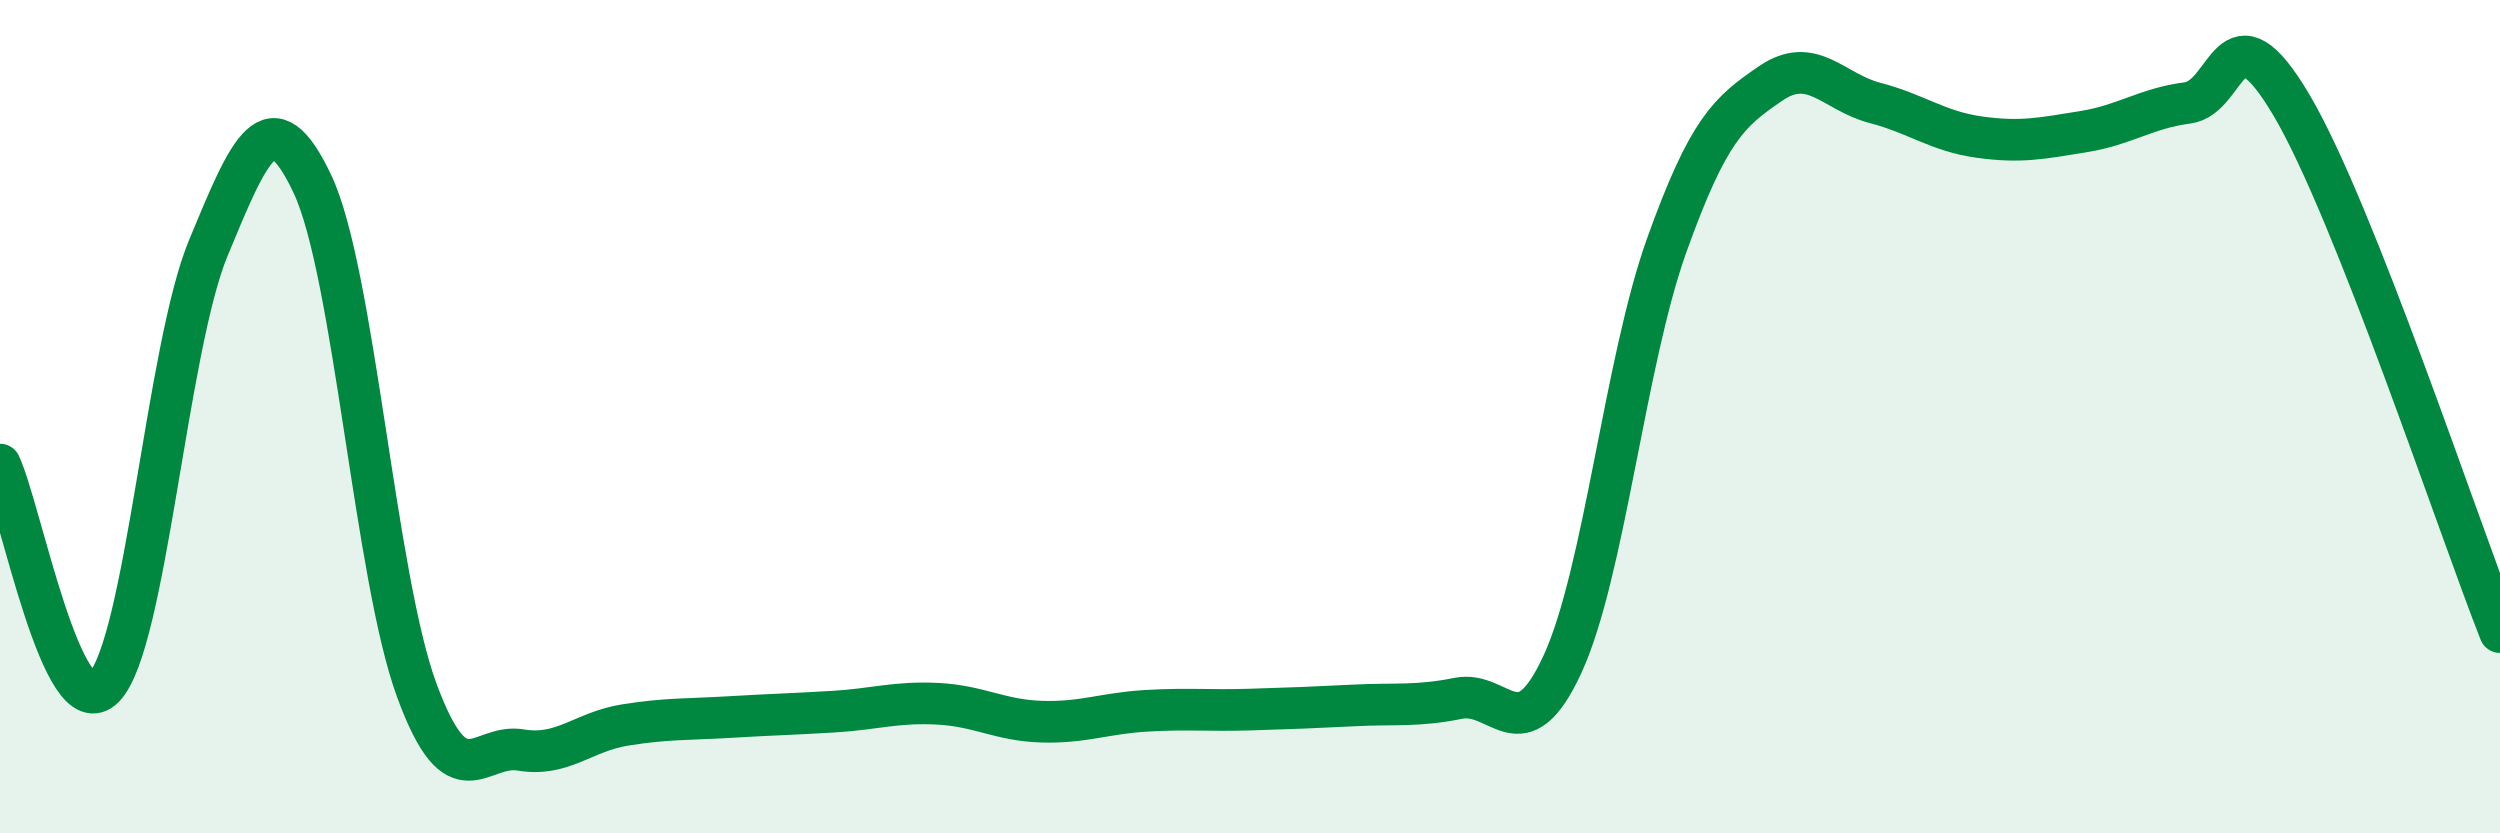
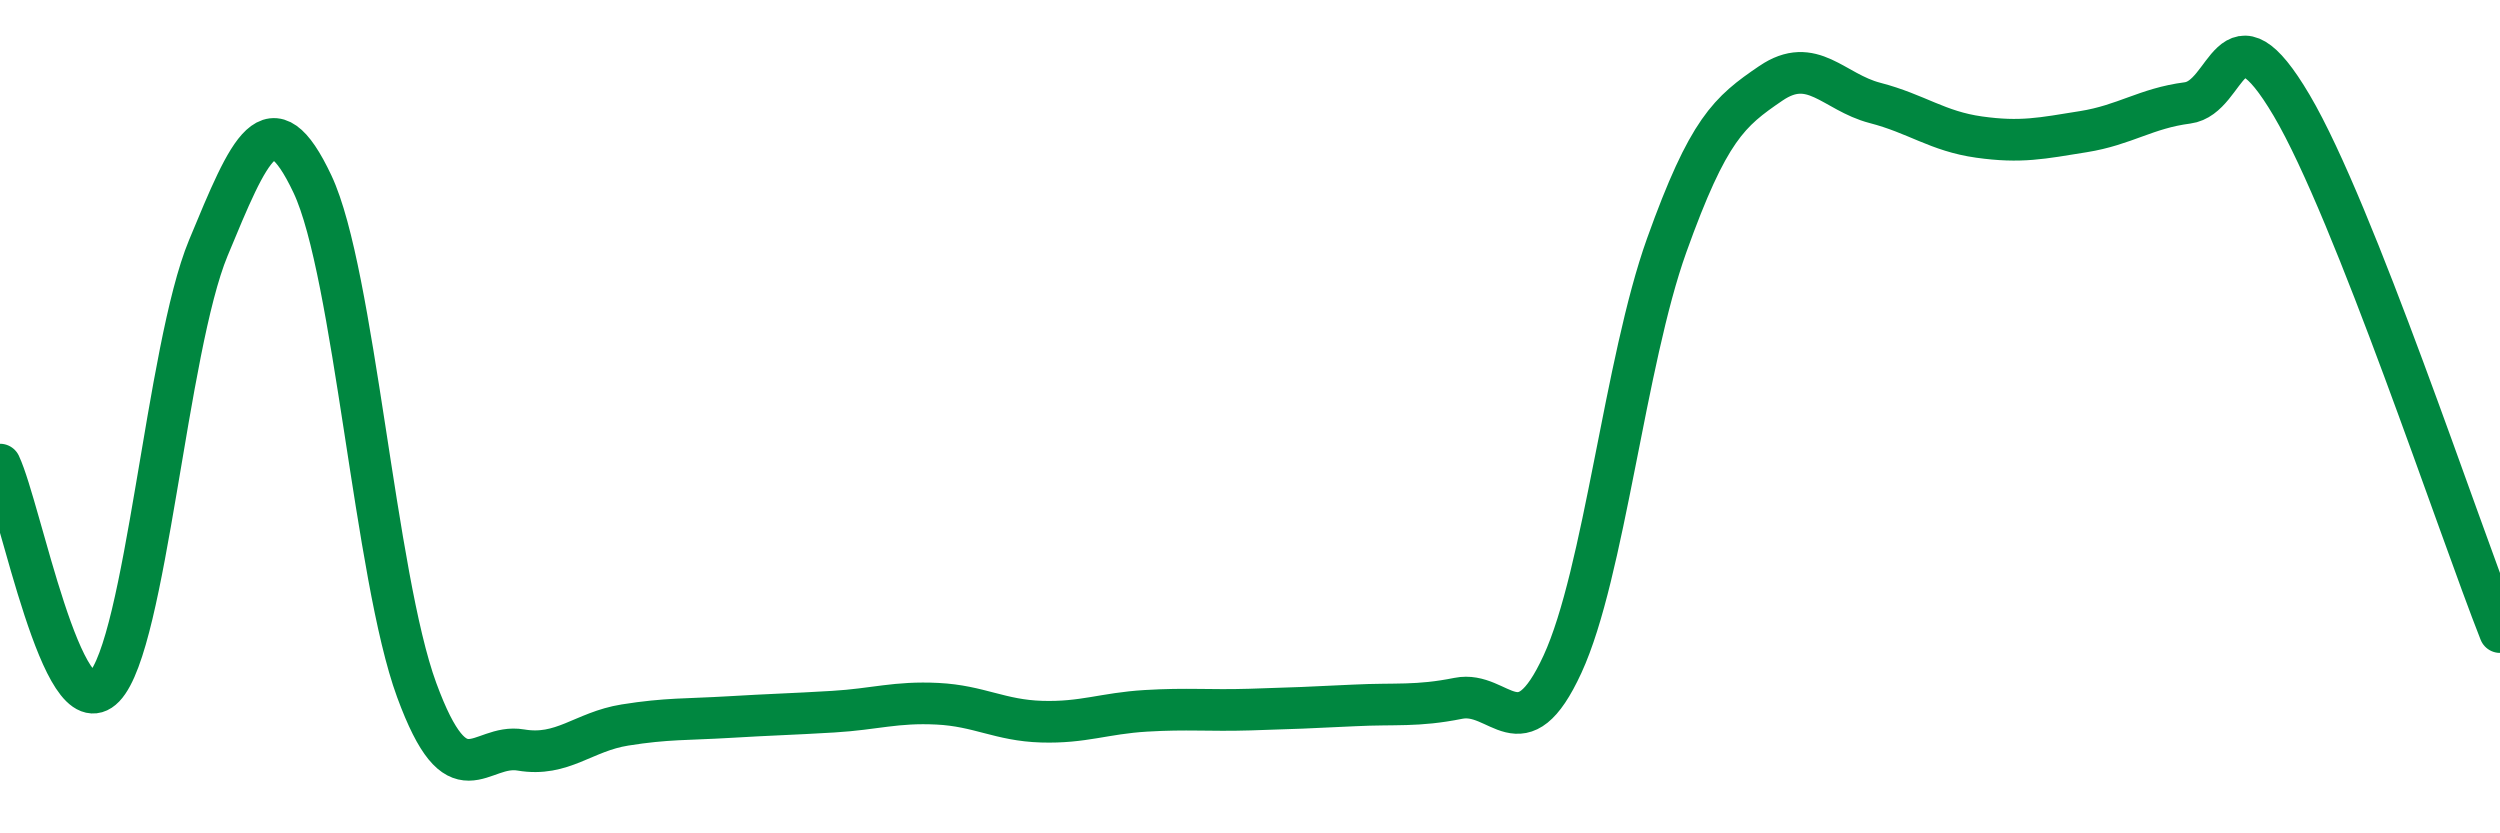
<svg xmlns="http://www.w3.org/2000/svg" width="60" height="20" viewBox="0 0 60 20">
-   <path d="M 0,11.15 C 0.5,12.22 1.5,17.53 2.5,16.49 C 3.5,15.45 4,8.36 5,5.95 C 6,3.54 6.5,2.3 7.5,4.42 C 8.5,6.54 9,13.84 10,16.56 C 11,19.28 11.5,17.83 12.5,18 C 13.5,18.17 14,17.56 15,17.4 C 16,17.24 16.5,17.27 17.5,17.21 C 18.5,17.15 19,17.14 20,17.08 C 21,17.02 21.5,16.84 22.5,16.89 C 23.5,16.94 24,17.29 25,17.32 C 26,17.35 26.5,17.12 27.5,17.06 C 28.5,17 29,17.06 30,17.03 C 31,17 31.5,16.98 32.5,16.93 C 33.5,16.88 34,16.96 35,16.76 C 36,16.56 36.5,18.11 37.5,15.94 C 38.5,13.77 39,8.68 40,5.89 C 41,3.1 41.5,2.68 42.5,2 C 43.5,1.32 44,2.21 45,2.47 C 46,2.73 46.5,3.15 47.5,3.29 C 48.5,3.43 49,3.32 50,3.16 C 51,3 51.5,2.6 52.5,2.47 C 53.5,2.34 53.5,-0.01 55,2.53 C 56.5,5.07 59,12.64 60,15.17L60 20L0 20Z" fill="#008740" opacity="0.1" stroke-linecap="round" stroke-linejoin="round" />
  <path d="M 0,11.15 C 0.5,12.22 1.5,17.53 2.5,16.49 C 3.5,15.45 4,8.36 5,5.95 C 6,3.54 6.5,2.3 7.5,4.42 C 8.5,6.54 9,13.84 10,16.56 C 11,19.28 11.5,17.83 12.5,18 C 13.5,18.17 14,17.56 15,17.4 C 16,17.24 16.5,17.27 17.5,17.21 C 18.5,17.15 19,17.14 20,17.08 C 21,17.02 21.5,16.84 22.5,16.89 C 23.5,16.94 24,17.29 25,17.32 C 26,17.35 26.5,17.12 27.5,17.06 C 28.5,17 29,17.06 30,17.03 C 31,17 31.5,16.98 32.5,16.93 C 33.5,16.88 34,16.96 35,16.76 C 36,16.56 36.5,18.11 37.5,15.94 C 38.5,13.77 39,8.68 40,5.89 C 41,3.1 41.5,2.68 42.5,2 C 43.5,1.32 44,2.21 45,2.47 C 46,2.73 46.5,3.15 47.5,3.29 C 48.5,3.43 49,3.32 50,3.16 C 51,3 51.5,2.6 52.5,2.47 C 53.5,2.34 53.5,-0.01 55,2.53 C 56.5,5.07 59,12.64 60,15.17" stroke="#008740" stroke-width="1" fill="none" stroke-linecap="round" stroke-linejoin="round" />
</svg>